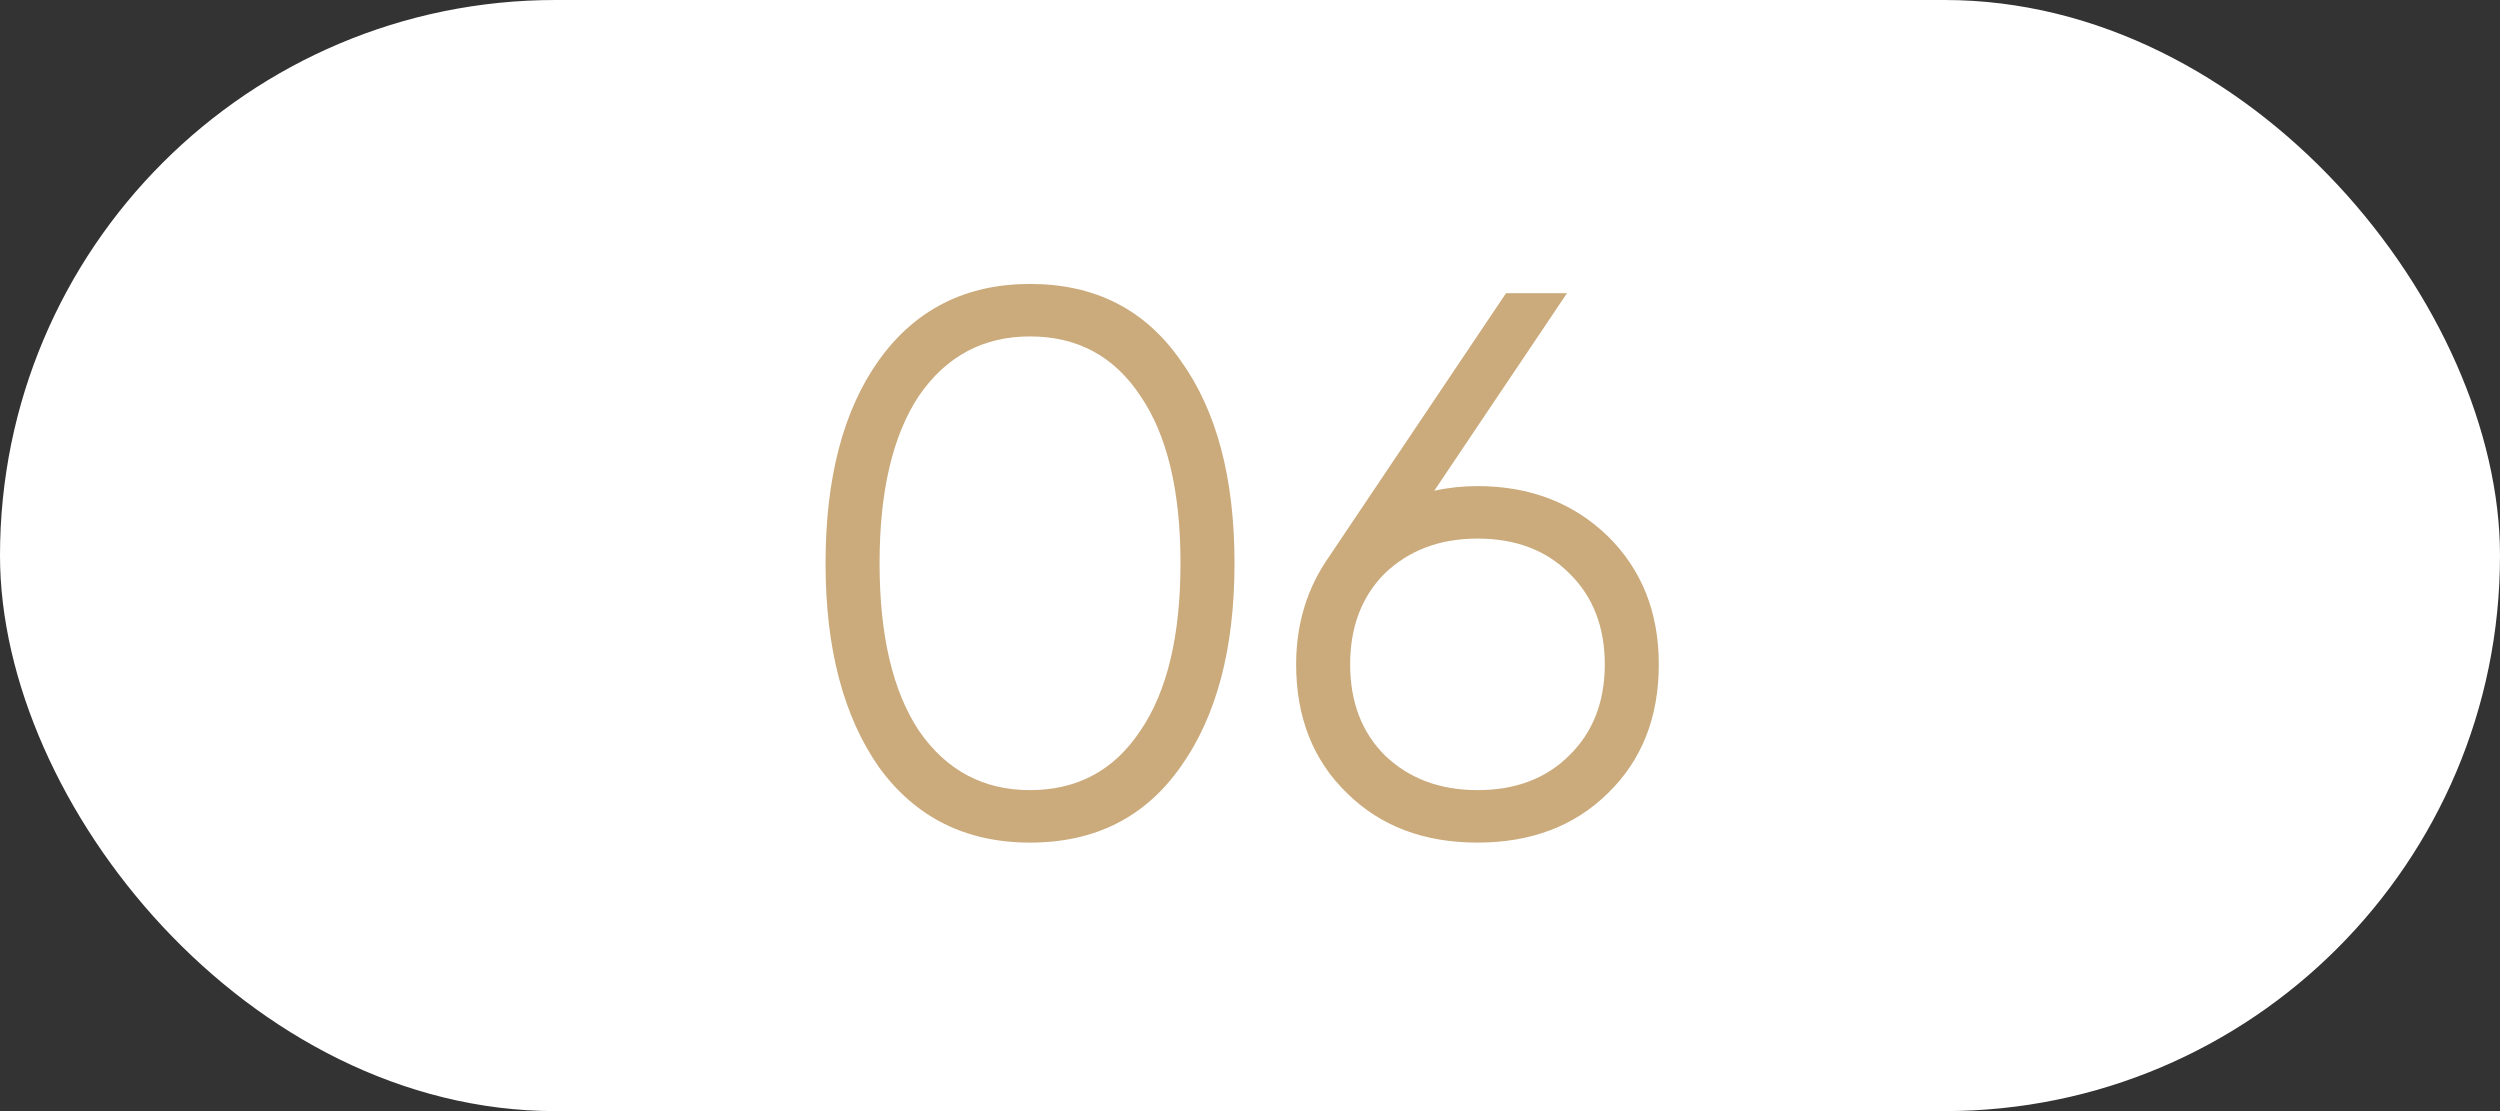
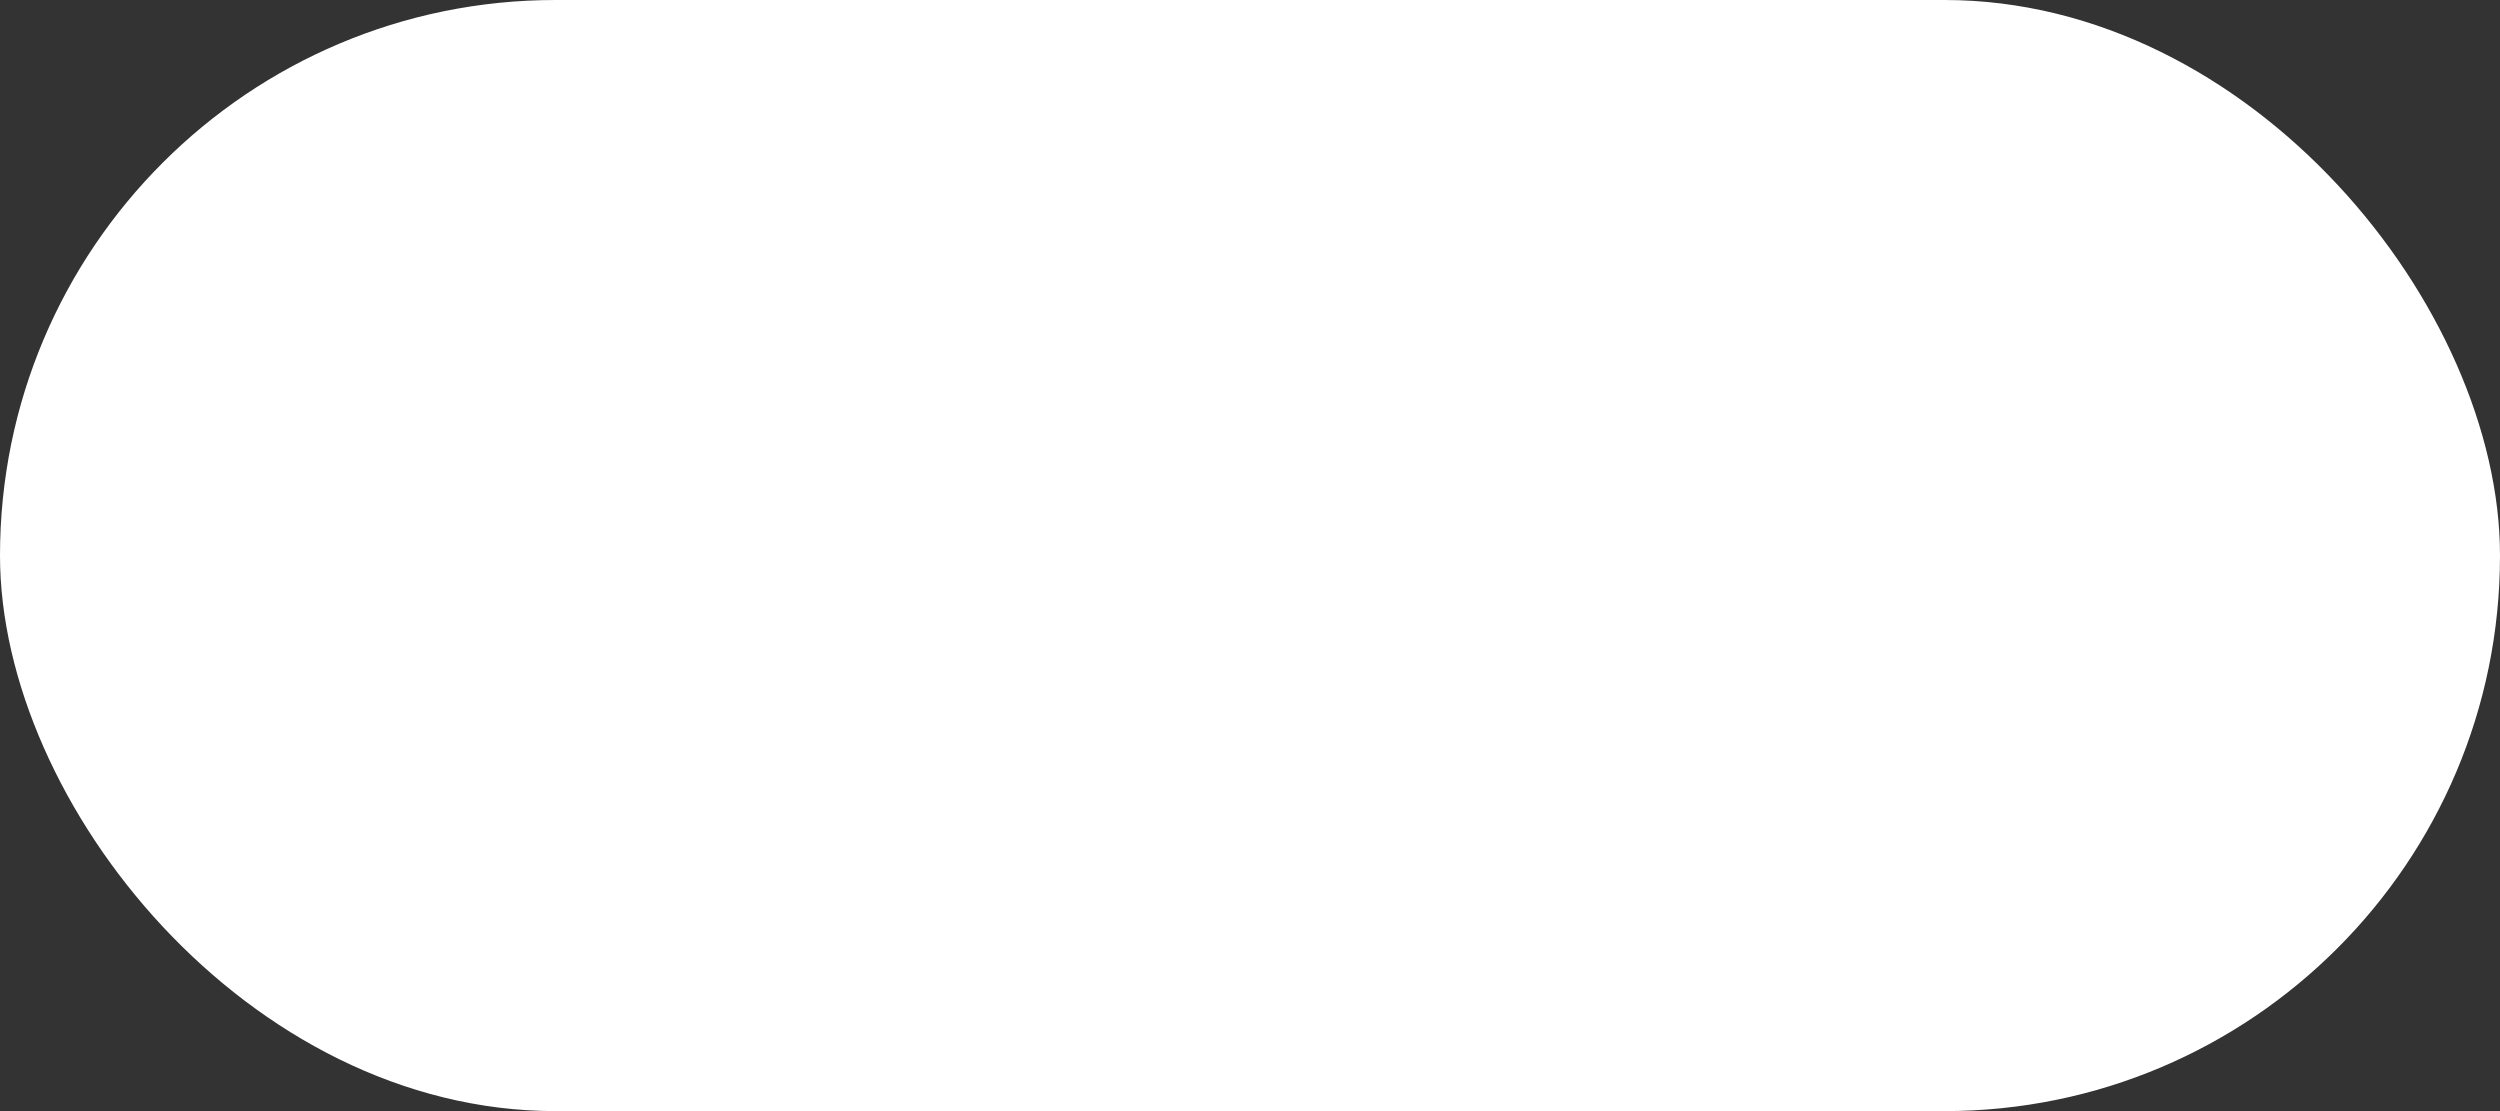
<svg xmlns="http://www.w3.org/2000/svg" width="81" height="36" viewBox="0 0 81 36" fill="none">
  <rect x="0" y="0" width="81" height="36" fill="#333333" stroke="none" />
  <rect width="81" height="36" rx="18" fill="white" />
-   <path d="M38.248 24.85C37.098 26.483 35.473 27.3 33.373 27.3C31.29 27.3 29.656 26.483 28.473 24.85C27.323 23.2 26.748 21 26.748 18.25C26.748 15.483 27.323 13.292 28.473 11.675C29.656 10.025 31.29 9.2 33.373 9.2C35.473 9.2 37.098 10.025 38.248 11.675C39.415 13.292 39.998 15.483 39.998 18.25C39.998 21.017 39.415 23.217 38.248 24.85ZM29.773 23.675C30.656 24.958 31.856 25.6 33.373 25.6C34.906 25.6 36.098 24.958 36.948 23.675C37.815 22.408 38.248 20.6 38.248 18.25C38.248 15.9 37.815 14.092 36.948 12.825C36.098 11.542 34.906 10.9 33.373 10.9C31.856 10.9 30.656 11.542 29.773 12.825C28.923 14.108 28.498 15.917 28.498 18.25C28.498 20.583 28.923 22.392 29.773 23.675ZM47.87 15.75C49.57 15.75 50.978 16.292 52.095 17.375C53.195 18.458 53.745 19.842 53.745 21.525C53.745 23.242 53.195 24.633 52.095 25.7C51.012 26.767 49.603 27.3 47.87 27.3C46.137 27.3 44.728 26.767 43.645 25.7C42.545 24.633 41.995 23.242 41.995 21.525C41.995 20.208 42.353 19.042 43.07 18.025L48.795 9.5H50.77L46.47 15.9C46.92 15.8 47.387 15.75 47.87 15.75ZM44.87 24.475C45.654 25.225 46.654 25.6 47.87 25.6C49.103 25.6 50.095 25.225 50.845 24.475C51.612 23.725 51.995 22.742 51.995 21.525C51.995 20.308 51.612 19.325 50.845 18.575C50.095 17.825 49.103 17.45 47.87 17.45C46.654 17.45 45.654 17.825 44.87 18.575C44.12 19.325 43.745 20.308 43.745 21.525C43.745 22.742 44.12 23.725 44.87 24.475Z" fill="#CBAA7B" />
</svg>